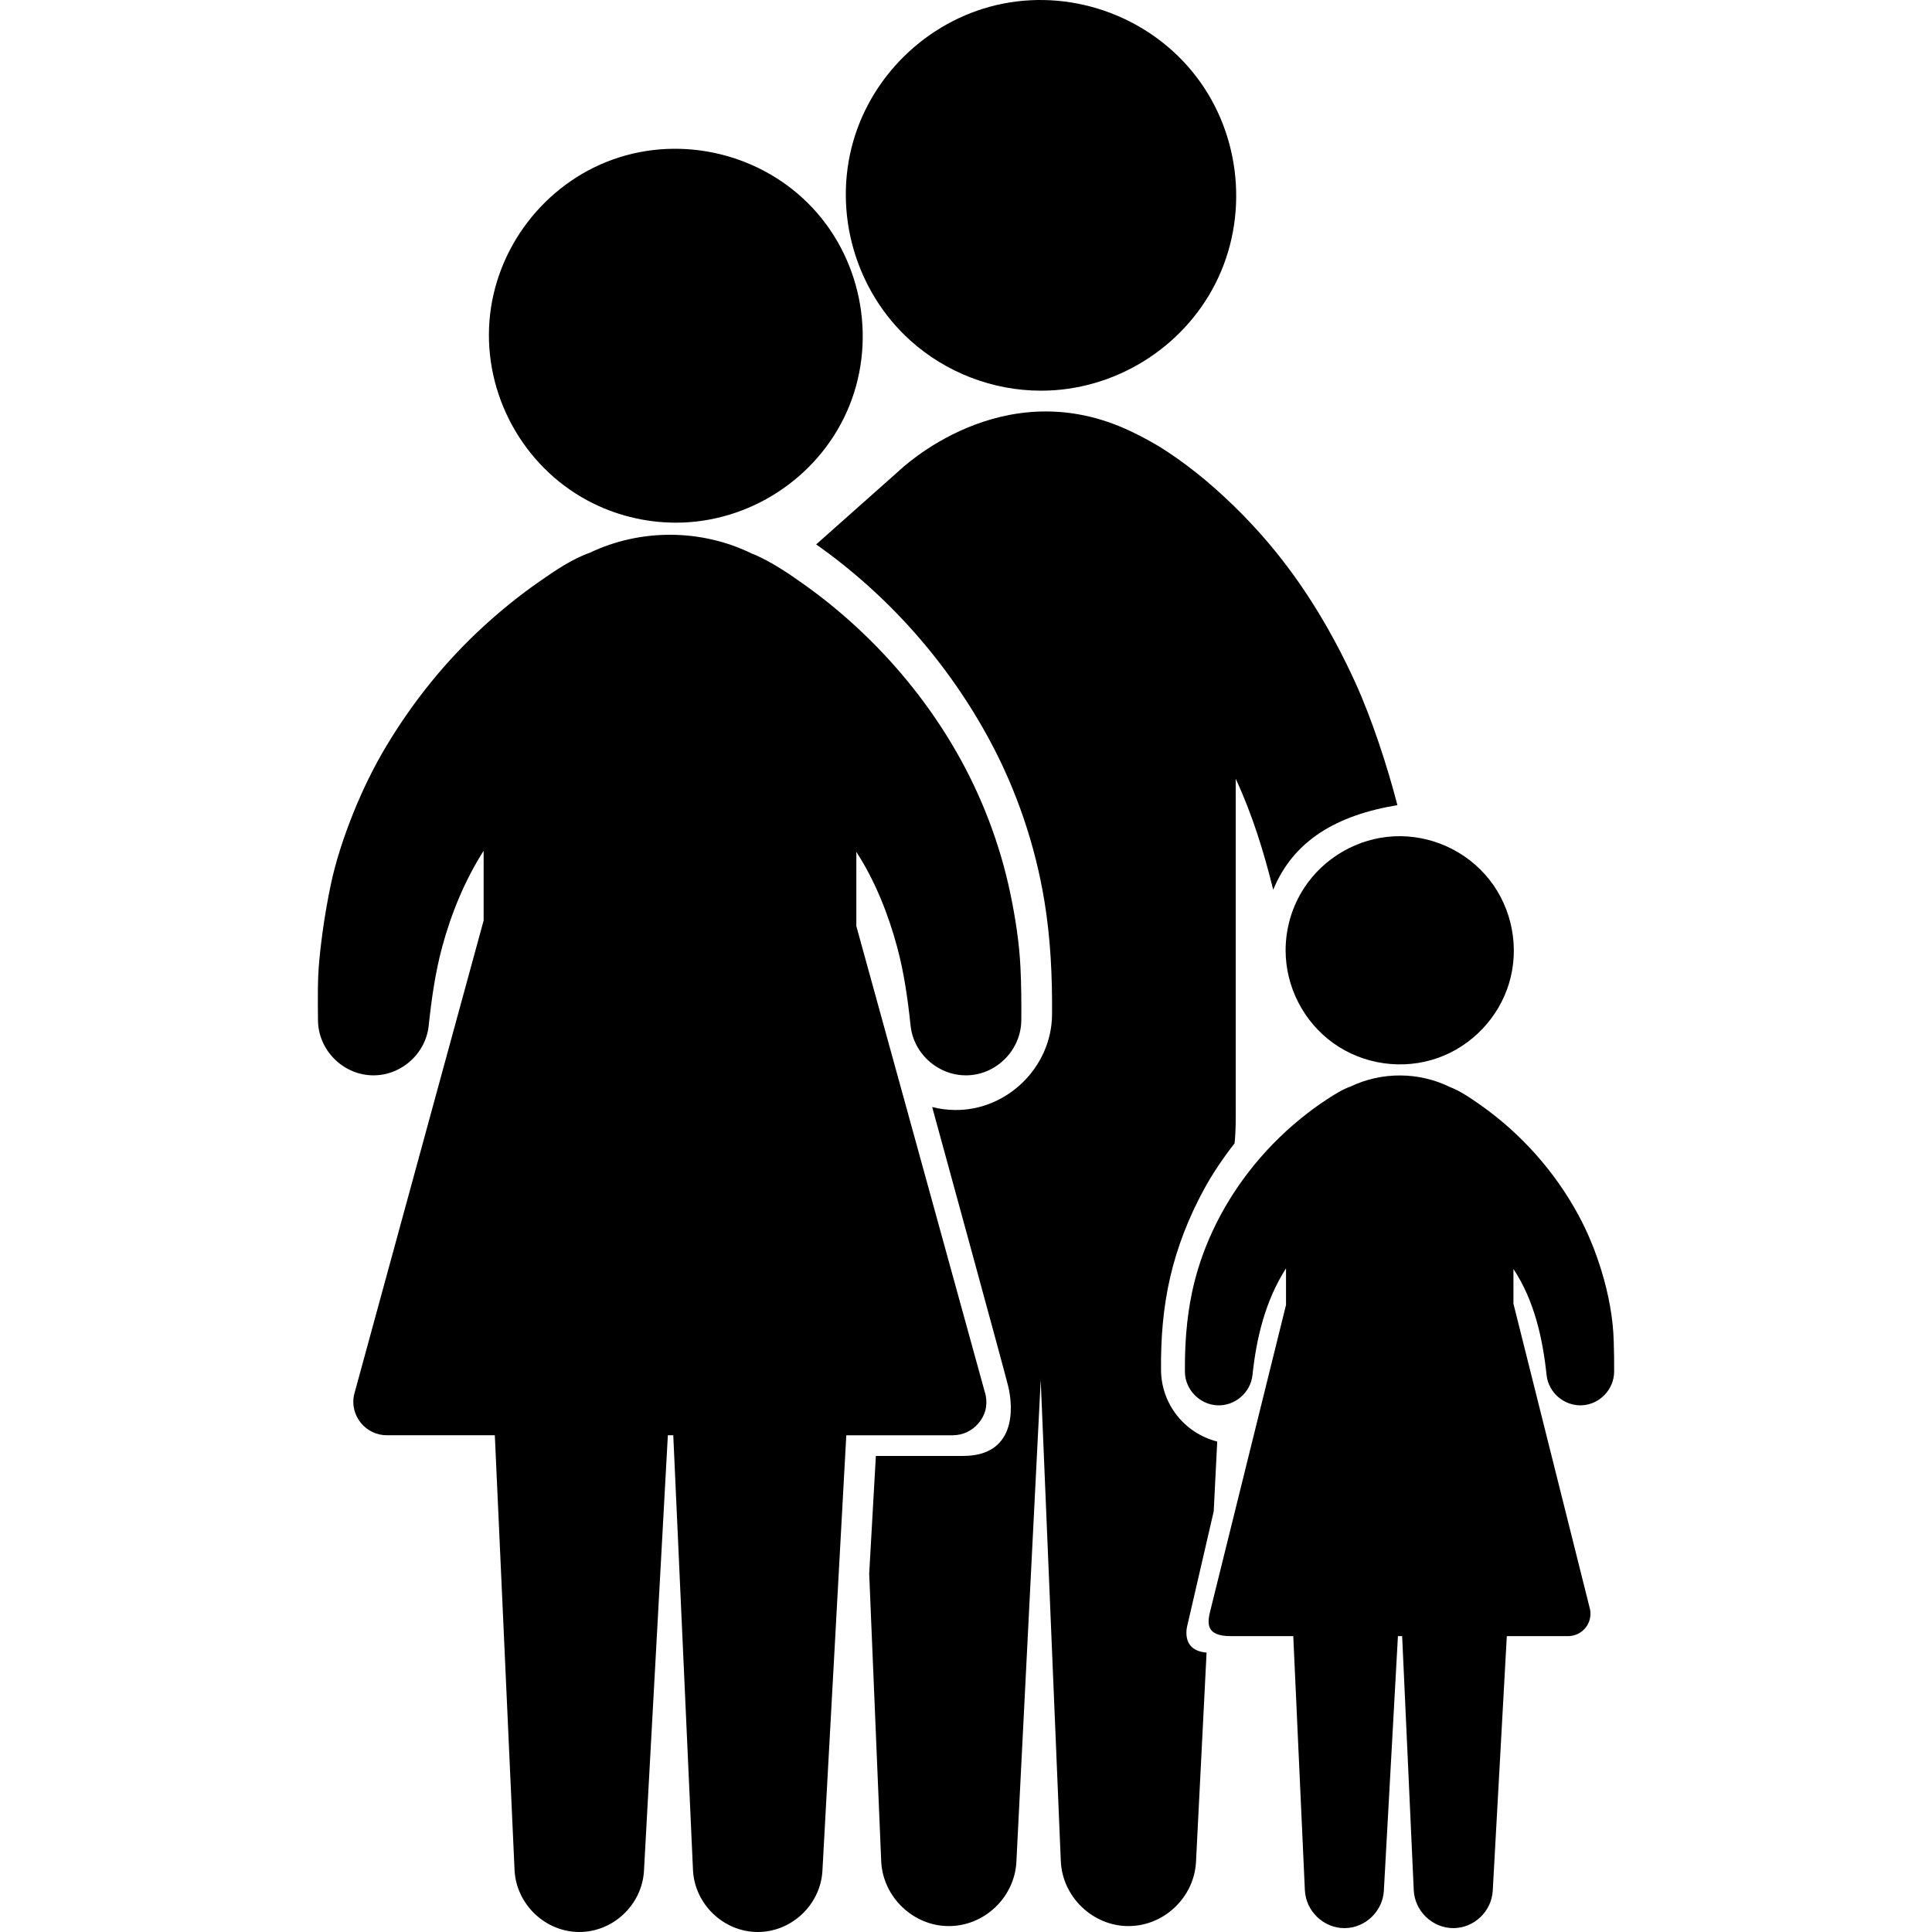
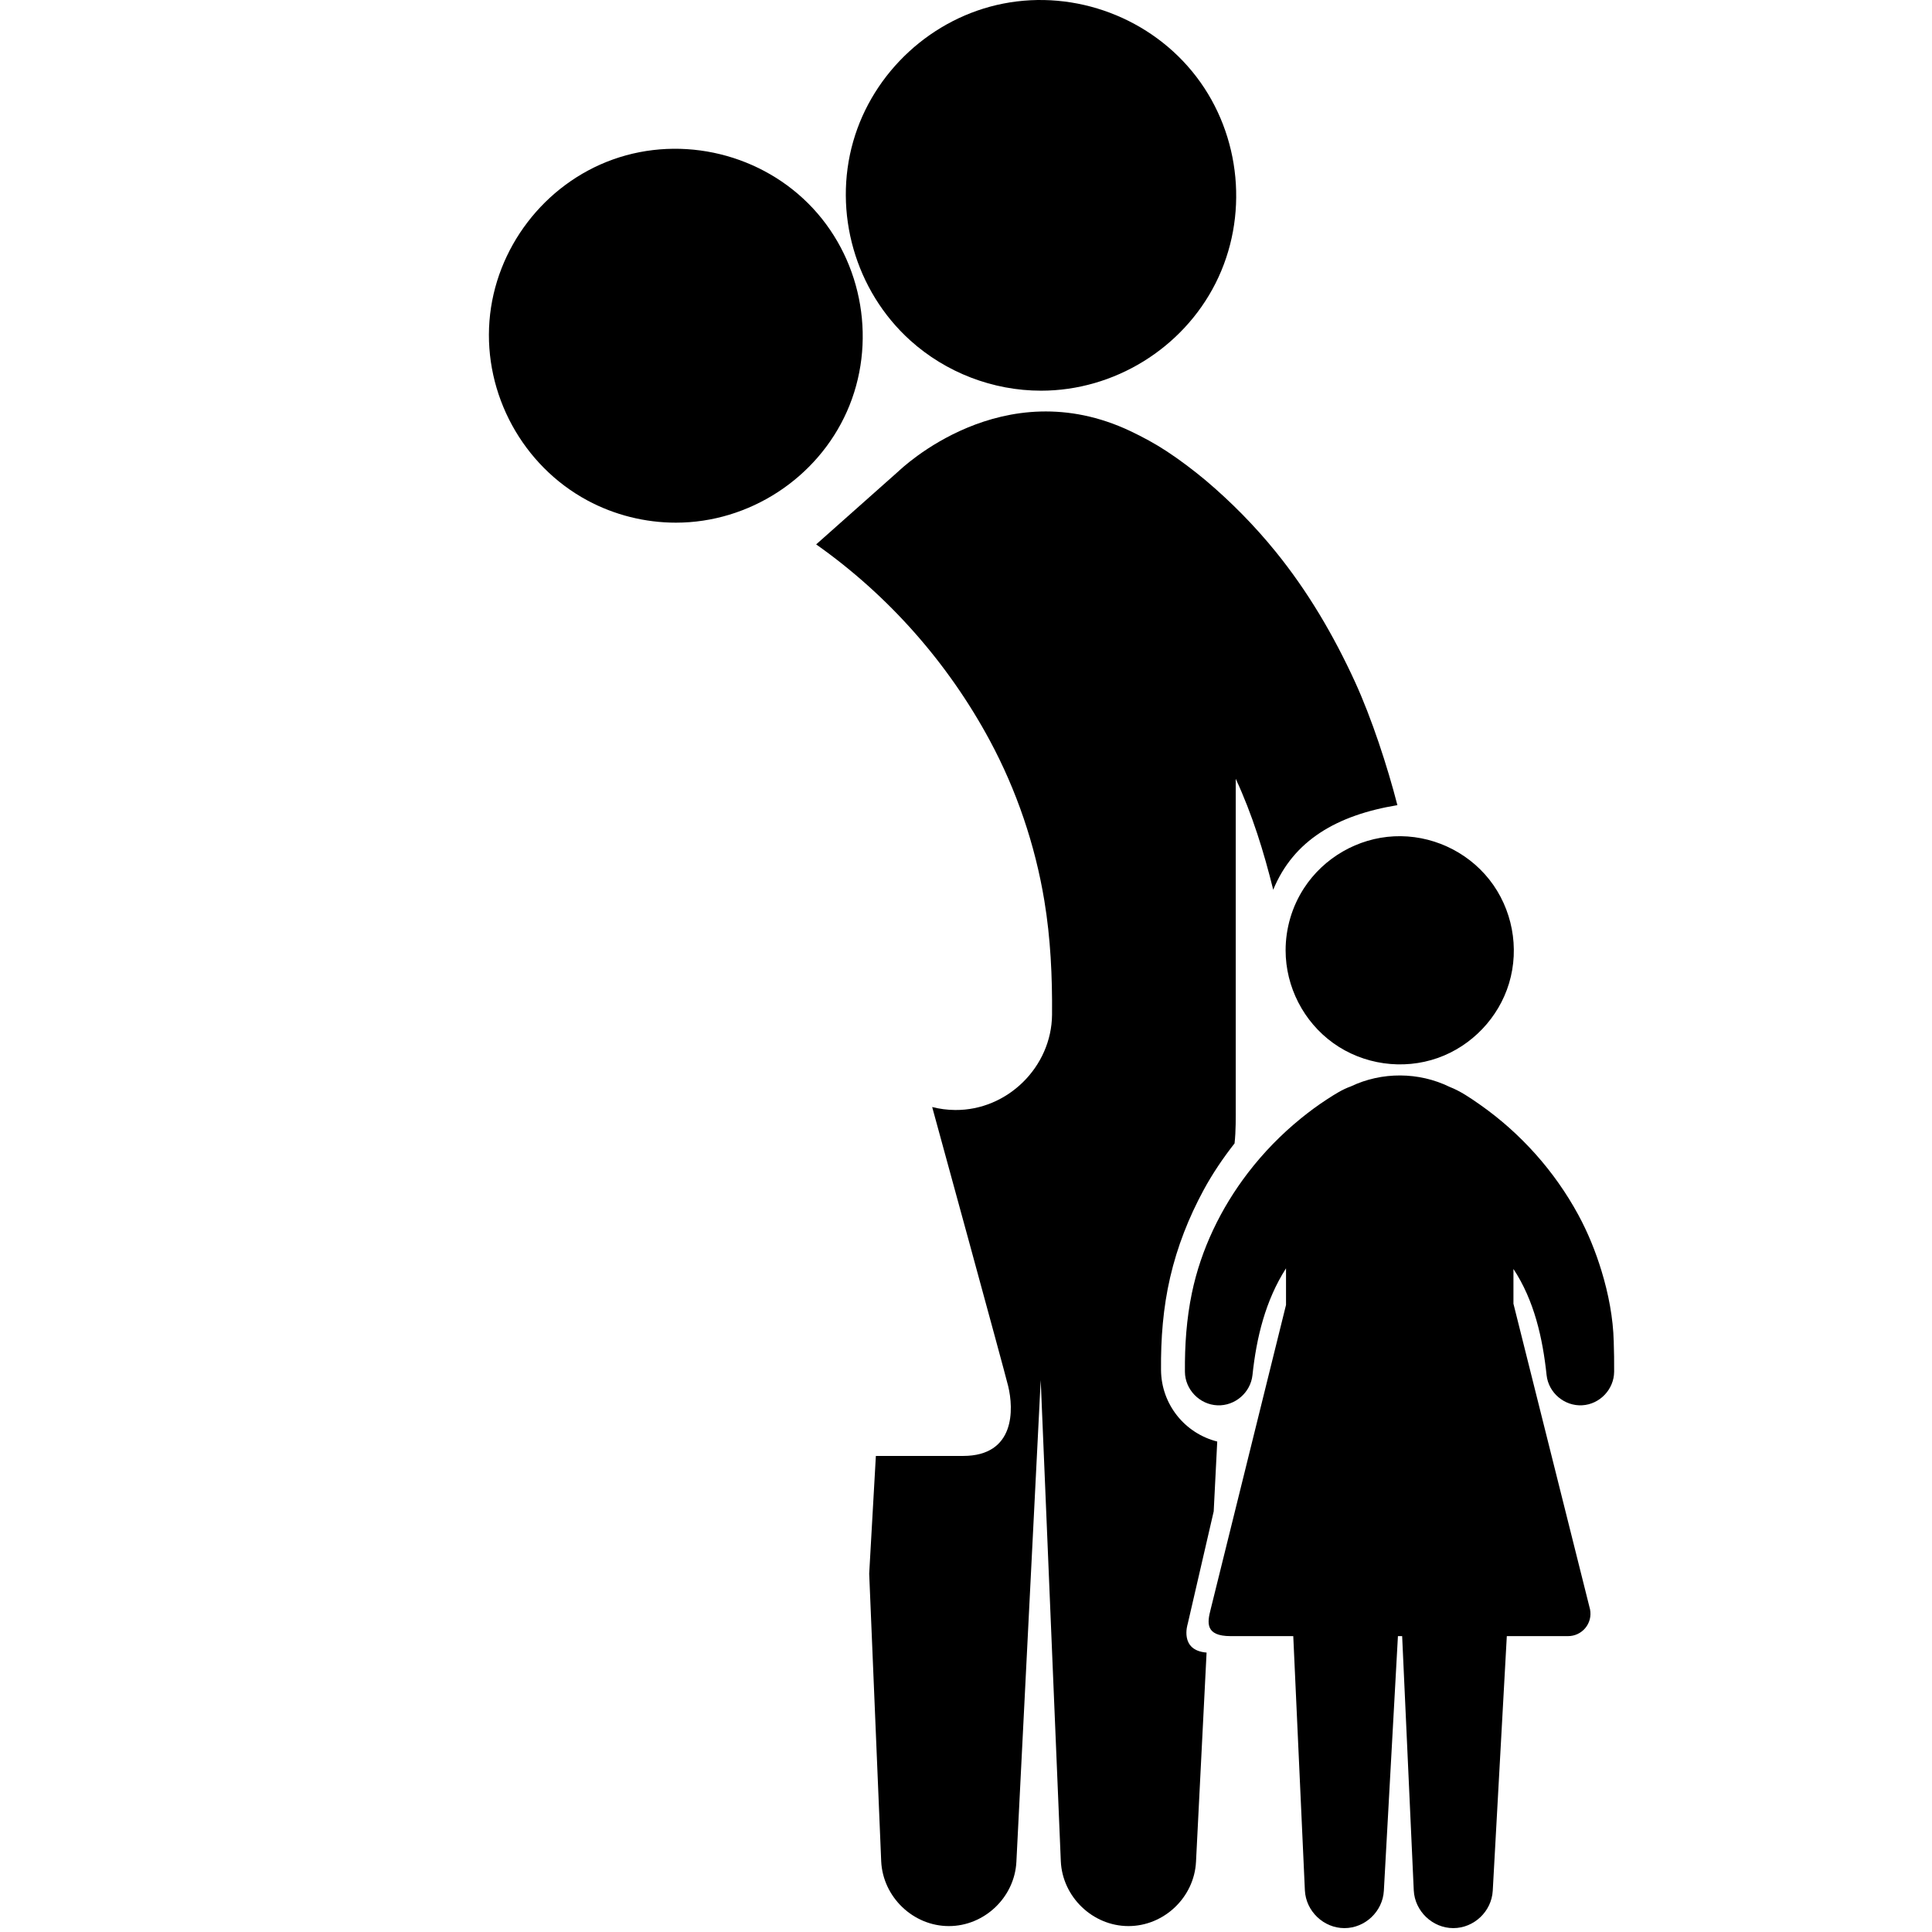
<svg xmlns="http://www.w3.org/2000/svg" fill="#000000" version="1.1" id="Capa_1" width="800px" height="800px" viewBox="0 0 489.765 489.766" xml:space="preserve">
  <g>
    <g>
      <path d="M330.566,225.151c-3.039,4.671-4.662,10.185-4.662,15.756c0,9.256,4.552,18.108,12.064,23.511    c7.619,5.477,17.691,6.905,26.535,3.771c8.598-3.048,15.414-10.19,18.045-18.925c2.705-8.98,0.809-18.951-5.012-26.303    c-5.771-7.286-14.861-11.409-24.142-10.952C344.189,212.459,335.589,217.426,330.566,225.151z" />
      <path d="M409.083,340.095C409.14,341.68,409.046,338.508,409.083,340.095L409.083,340.095z" />
      <path d="M148.911,126.864c6.875,3.699,14.631,5.633,22.436,5.633c18.547,0,35.787-11.202,43.334-28.146    c7.645-17.164,4.184-37.786-8.598-51.537c-12.773-13.744-33.027-18.71-50.707-12.386c-17.385,6.218-29.863,22.515-31.297,40.924    C122.632,99.931,132.497,118.03,148.911,126.864z" />
      <path d="M230.743,86.291c9.053,8.169,20.979,12.749,33.172,12.749c18.525,0,35.879-10.692,44.231-27.227    c8.468-16.761,6.529-37.465-4.877-52.372c-11.366-14.856-30.6-22.136-48.961-18.528c-18.02,3.541-32.965,17.291-38.018,34.944    C211.134,53.882,216.831,73.735,230.743,86.291z" />
      <g>
        <path d="M392.064,348.594c0.482,4.496,4.533,7.909,9.041,7.648c4.453-0.257,8.045-4.043,8.082-8.5     c0.021-2.557-0.014-5.092-0.104-7.647c-0.137-5.981-1.347-12.181-3.09-17.893c-1.502-4.924-3.435-9.714-5.892-14.24     c-6.006-11.061-14.586-20.673-24.891-27.905c-2.408-1.688-4.959-3.453-7.715-4.521c-7.822-3.83-17.203-3.875-25.063-0.125     c-2.108,0.742-4.051,1.986-5.918,3.192c-2.324,1.5-4.551,3.147-6.699,4.89c-4.996,4.053-9.526,8.702-13.442,13.806     c-6.859,8.938-11.931,19.425-14.226,30.483c-1.373,6.627-1.819,13.208-1.768,19.961c0.033,4.521,3.727,8.322,8.238,8.509     c4.457,0.186,8.405-3.226,8.887-7.657c1.01-9.526,3.281-18.903,8.504-27.073v9.278l-19.111,77.191     c-0.858,3.329-1.422,6.771,5.072,6.771h15.875l2.945,64.451c0.258,5.276,4.748,9.575,10.035,9.57     c5.246-0.006,9.698-4.241,9.985-9.477l3.568-64.545h1.07l2.944,64.451c0.258,5.276,4.748,9.575,10.035,9.57     c5.246-0.007,9.699-4.241,9.988-9.477l3.565-64.545h15.531c1.699,0,3.296-0.752,4.379-2.062c1.084-1.313,1.521-3.022,1.188-4.726     l-19.416-77.479v-8.807C388.933,329.663,391.074,339.24,392.064,348.594z" />
        <path d="M301.083,411.677l6.592-28.537l0.896-17.707c-8.222-2.07-14.189-9.443-14.25-18.134     c-0.07-7.962,0.521-15.754,2.323-23.523c1.802-7.769,4.699-15.132,8.492-22.131c2.248-4.146,4.922-8.087,7.826-11.796     c0.356-3.235,0.297-6.481,0.297-9.731c0-4.557,0-9.115,0-13.673c0-13.12,0-26.241,0-39.361c0-9.395,0-18.789,0-28.184     c0-0.492,0-0.983,0-1.475c4.188,9.03,7.121,18.485,9.504,28.134c5.154-12.565,16.202-18.927,31.479-21.451     c-2.523-9.806-6.519-22.024-10.746-31.249c-5.398-11.774-11.949-22.945-20.125-33.02c-5.338-6.581-11.308-12.626-17.775-18.096     c-3.156-2.623-6.438-5.11-9.868-7.365c-2.882-1.894-5.978-3.572-9.103-5.057c-32.492-15.44-58.289,9.643-58.928,10.209     c-6.934,6.159-13.867,12.318-20.801,18.479c18.295,12.895,33.418,30.017,44.02,49.711c6.787,12.606,11.494,26.482,13.826,40.602     c1.586,9.599,2.031,19.192,1.951,28.914c-0.111,13.23-11.32,24.266-24.556,24.152c-2.008-0.017-3.961-0.275-5.83-0.753     c0,0,18.23,66.498,19.263,70.745c1.396,5.75,1.875,17.705-11.438,17.705c-14.875,0-22.1,0-22.1,0l-1.691,29.853l3.043,72.892     c0.408,9.041,8.08,16.431,17.139,16.438c9.02,0.008,16.678-7.287,17.133-16.29l6.166-122.119l5.096,121.97     c0.408,9.041,8.082,16.432,17.139,16.438c9.021,0.007,16.678-7.287,17.133-16.291l2.681-53.044     C298.884,418.381,301.083,411.677,301.083,411.677z" />
      </g>
-       <path d="M241.522,363.84c2.547,0,4.94-1.127,6.563-3.092c1.624-1.968,2.33-4.211,1.781-7.082l-32.783-118.892v-18.823    c4.748,7.329,8.105,15.787,10.363,24.192c1.76,6.55,2.678,13.172,3.396,19.901c0.787,7.335,7.375,12.918,14.732,12.538    c7.332-0.379,13.268-6.597,13.328-13.935c0.037-4.52,0.002-9.006-0.22-13.521c-0.303-6.2-1.27-12.405-2.53-18.475    c-2.631-12.657-7.316-24.932-13.759-36.142c-6.447-11.224-14.592-21.446-23.982-30.348c-4.512-4.278-9.328-8.25-14.389-11.862    c-3.873-2.764-7.926-5.517-12.268-7.492c-0.387-0.176-0.779-0.331-1.176-0.482c-12.816-6.272-28.184-6.35-41.059-0.202    c-4.574,1.609-8.779,4.517-12.732,7.263c-5.006,3.476-9.754,7.315-14.246,11.432c-9.57,8.769-17.73,18.914-24.432,30.015    c-3.355,5.558-6.223,11.457-8.633,17.483c-2.359,5.906-4.422,12.112-5.705,18.349c-1.283,6.227-2.219,12.415-2.826,18.745    c-0.479,4.994-0.375,10.03-0.338,15.039c0.002,0.065,0.002,0.133,0.002,0.2c0.055,7.381,6.061,13.593,13.426,13.938    c7.33,0.344,13.846-5.253,14.635-12.544c0.721-6.729,1.639-13.351,3.396-19.899c2.299-8.555,5.762-16.98,10.535-24.463v17.662    L89.724,353.691c-0.492,2.508,0.158,5.075,1.778,7.047c1.623,1.972,4.019,3.104,6.573,3.104h27.365l5.001,110.242    c0.422,8.617,7.736,15.654,16.373,15.681c8.623,0.026,15.963-6.921,16.436-15.525l6.052-110.396h1.375l4.999,110.242    c0.422,8.617,7.738,15.654,16.373,15.681c8.623,0.026,15.965-6.921,16.438-15.525l6.052-110.396h26.983V363.84z" />
    </g>
  </g>
</svg>